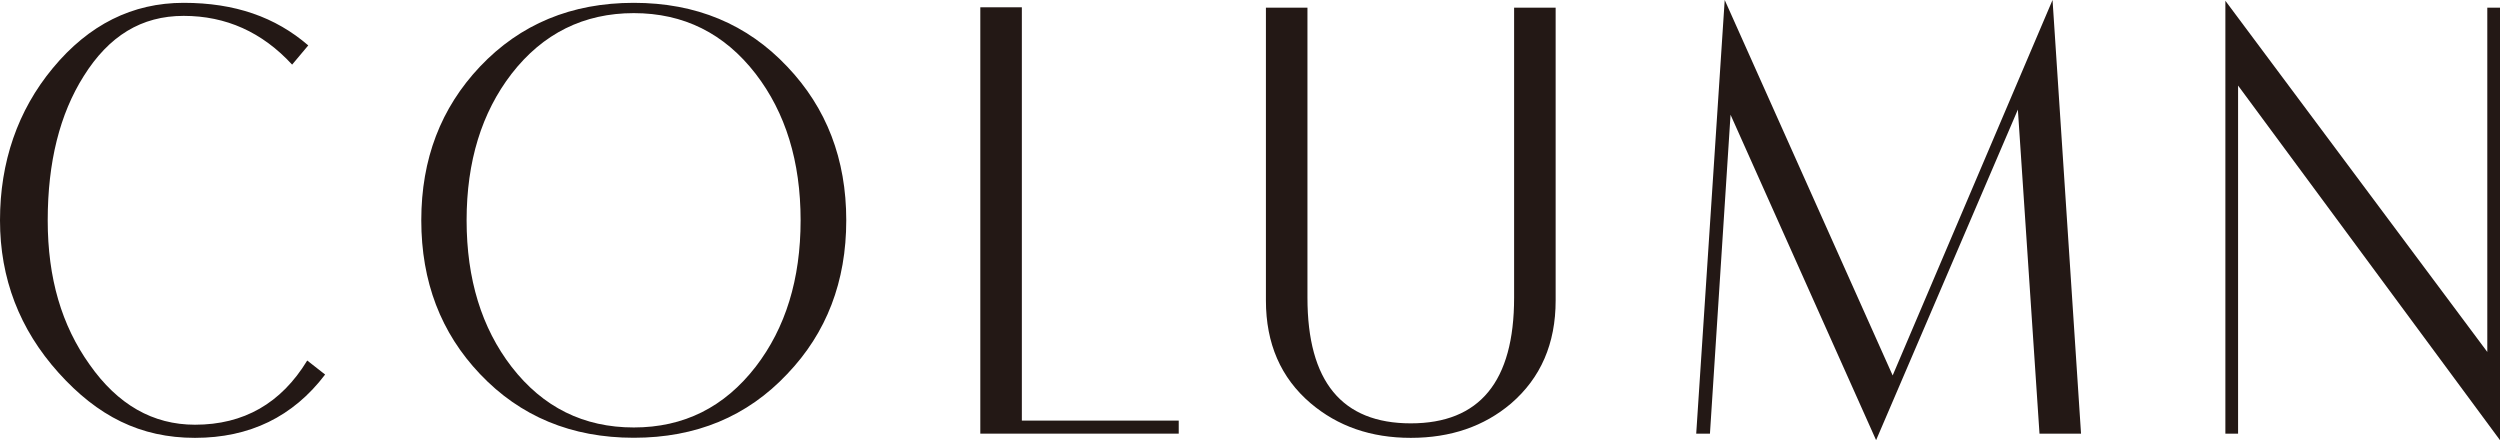
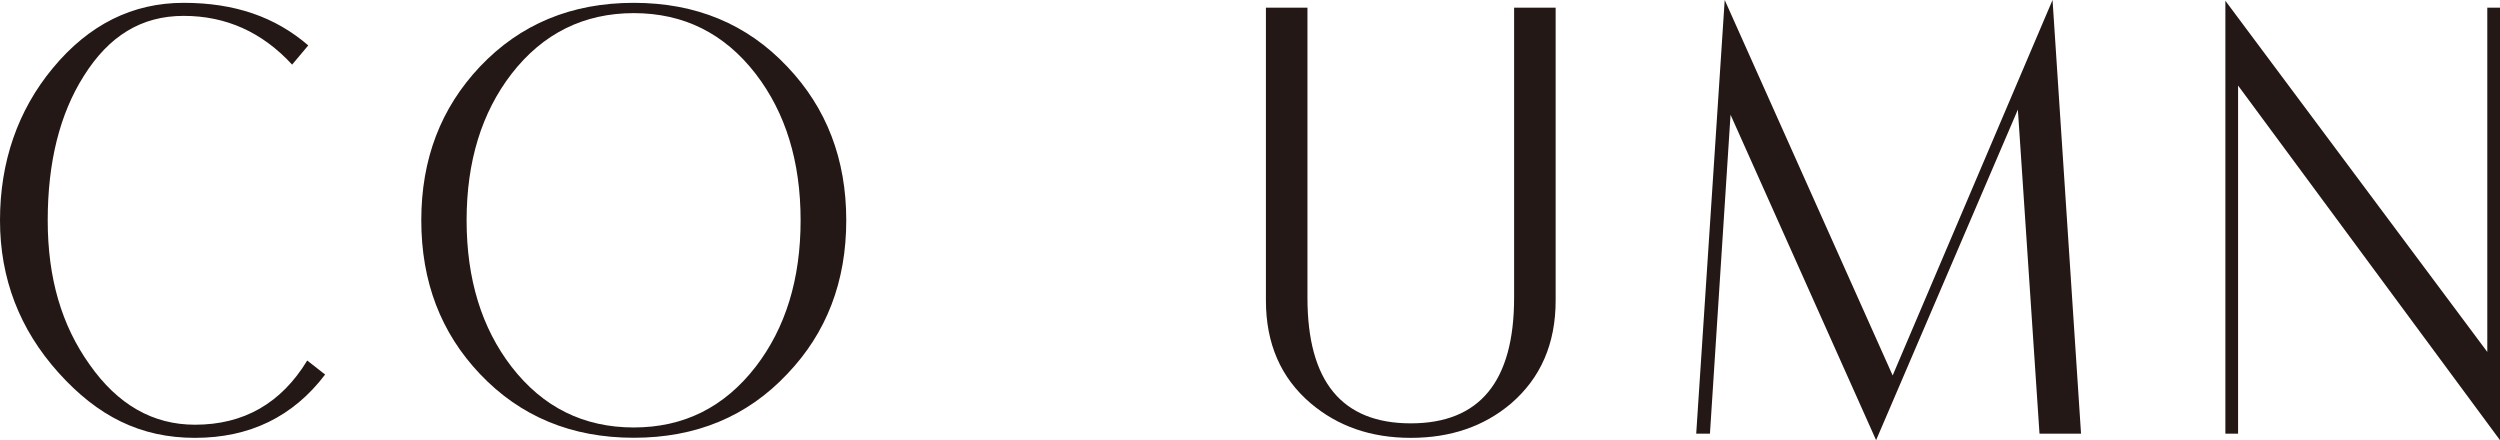
<svg xmlns="http://www.w3.org/2000/svg" id="_レイヤー_1" data-name="レイヤー 1" viewBox="0 0 291.31 51.29">
  <defs>
    <style>
      .cls-1 {
        fill: #231815;
        stroke-width: 0px;
      }
    </style>
  </defs>
  <path class="cls-1" d="M37.88,43.65c-3.73,4.91-8.79,7.37-15.16,7.37s-11.35-2.53-15.9-7.59S0,32.44,0,25.67,2.05,12.88,6.16,7.93C10.35,2.87,15.43.33,21.4.33s10.68,1.65,14.52,4.96l-1.88,2.24c-3.49-3.79-7.71-5.68-12.64-5.68s-8.71,2.34-11.64,7.01c-2.8,4.43-4.2,10.04-4.2,16.81s1.63,12.25,4.88,16.81c3.28,4.67,7.37,7.01,12.28,7.01,5.68,0,10.04-2.49,13.08-7.48l2.08,1.63Z" />
  <path class="cls-1" d="M98.61,25.67c0,7.14-2.29,13.11-6.88,17.91-4.67,4.96-10.63,7.43-17.88,7.43s-13.23-2.48-17.92-7.43c-4.56-4.8-6.84-10.76-6.84-17.91s2.28-13.08,6.84-17.91C60.62,2.81,66.59.33,73.85.33s13.21,2.48,17.88,7.43c4.59,4.82,6.88,10.79,6.88,17.91ZM93.29,25.67c0-6.85-1.75-12.54-5.24-17.07-3.65-4.72-8.39-7.07-14.2-7.07s-10.59,2.36-14.24,7.07c-3.49,4.53-5.24,10.22-5.24,17.07s1.75,12.54,5.24,17.07c3.65,4.72,8.4,7.07,14.24,7.07s10.55-2.36,14.2-7.07c3.49-4.53,5.24-10.22,5.24-17.07Z" />
-   <path class="cls-1" d="M137.35,50.53h-23.12V.85h4.84v48.16h18.28v1.52Z" />
  <path class="cls-1" d="M181.27,35.02c0,5.01-1.73,9.01-5.2,12-3.15,2.67-7.04,4-11.68,4s-8.51-1.35-11.68-4.04c-3.47-2.96-5.2-6.95-5.2-11.96V.89h4.84v33.8c0,9.76,4.01,14.64,12.04,14.64s12.04-4.88,12.04-14.64V.89h4.84v34.12Z" />
  <path class="cls-1" d="M242.49,50.53h-4.84l-2.52-37.76-16.52,38.52-16.96-37.92-2.4,37.16h-1.6l3.32-50.53,19.57,43.75L239.17,0l3.32,50.53Z" />
  <path class="cls-1" d="M291.31,51.29l-30.52-41.32v40.56h-1.48V.09l30.52,40.92V.89h1.48v50.4Z" />
</svg>